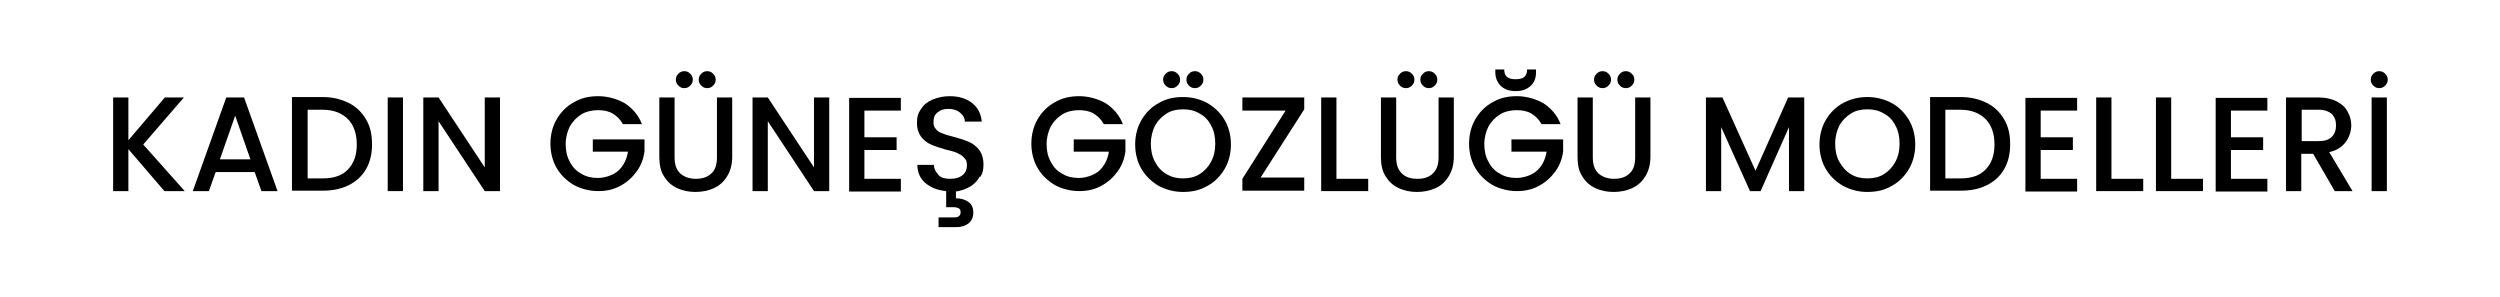
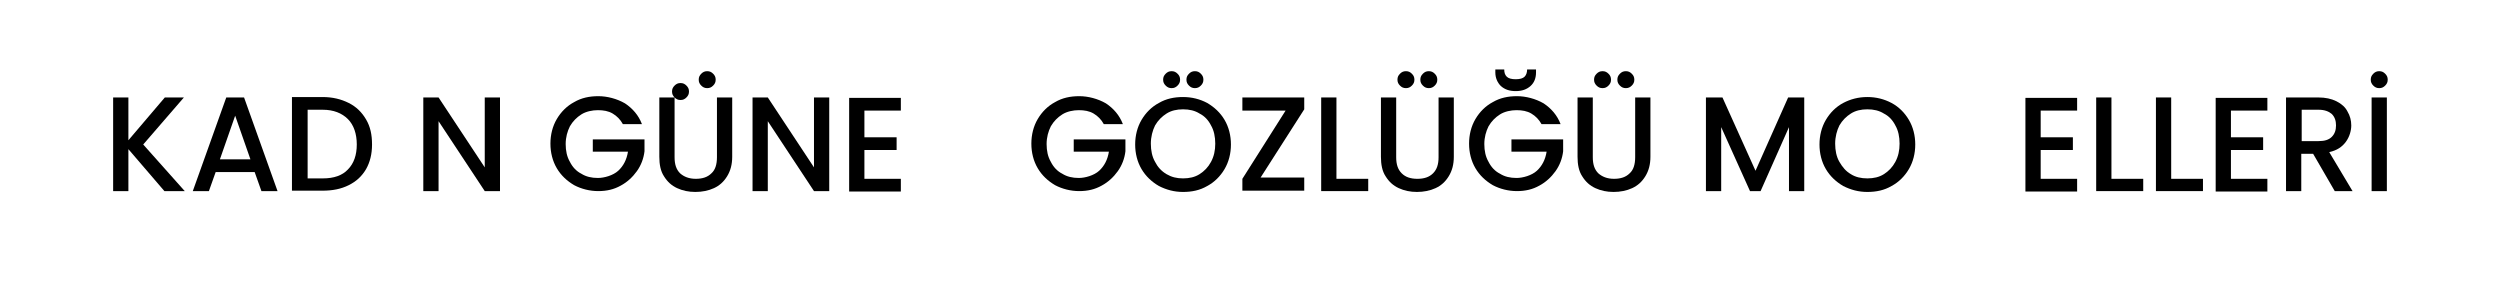
<svg xmlns="http://www.w3.org/2000/svg" id="Layer_1" version="1.1" viewBox="0 0 590 70">
  <defs>
    <style>
      .st0 {
        isolation: isolate;
      }
    </style>
  </defs>
  <g class="st0">
    <g class="st0">
      <path d="M38.8,45.1l-8.5-9.9v9.9h-3.6v-22.1h3.6v10.1l8.6-10.1h4.5l-9.6,11.1,9.8,11h-4.7Z" />
      <path d="M60.1,40.6h-9.2l-1.6,4.5h-3.8l7.9-22.1h4.2l7.9,22.1h-3.8l-1.6-4.5ZM59.1,37.6l-3.6-10.3-3.6,10.3h7.2Z" />
      <path d="M82.3,24.3c1.8.9,3.1,2.2,4.1,3.9,1,1.7,1.4,3.6,1.4,5.9s-.5,4.2-1.4,5.8c-1,1.7-2.3,2.9-4.1,3.8-1.8.9-3.8,1.3-6.2,1.3h-7.2v-22.1h7.2c2.4,0,4.4.5,6.2,1.4ZM82.1,40c1.4-1.4,2.1-3.4,2.1-5.9s-.7-4.6-2.1-6c-1.4-1.4-3.4-2.2-5.9-2.2h-3.6v16.2h3.6c2.6,0,4.6-.7,5.9-2.1Z" />
-       <path d="M95.1,23v22.1h-3.6v-22.1h3.6Z" />
      <path d="M118,45.1h-3.6l-10.9-16.5v16.5h-3.6v-22.1h3.6l10.9,16.5v-16.5h3.6v22.1Z" />
      <path d="M147,29.3c-.6-1.1-1.4-1.9-2.4-2.5s-2.2-.8-3.5-.8-2.8.3-3.9,1c-1.1.7-2,1.6-2.7,2.8-.6,1.2-1,2.6-1,4.2s.3,3,1,4.2c.6,1.2,1.5,2.2,2.7,2.8,1.1.7,2.4,1,3.9,1s3.6-.6,4.8-1.7c1.2-1.1,2-2.6,2.3-4.5h-8.3v-2.9h12.2v2.8c-.2,1.7-.8,3.3-1.8,4.7-1,1.4-2.3,2.6-3.8,3.4-1.6.9-3.3,1.3-5.3,1.3s-4-.5-5.7-1.4c-1.7-1-3.1-2.3-4.1-4-1-1.7-1.5-3.7-1.5-5.8s.5-4.1,1.5-5.8c1-1.7,2.4-3.1,4.1-4,1.7-1,3.6-1.4,5.7-1.4s4.4.6,6.3,1.7c1.8,1.2,3.2,2.8,4,4.9h-4.4Z" />
-       <path d="M159.2,23v14.1c0,1.7.4,2.9,1.3,3.8.9.8,2.1,1.3,3.7,1.3s2.8-.4,3.7-1.3c.9-.8,1.3-2.1,1.3-3.8v-14.1h3.6v14c0,1.8-.4,3.3-1.2,4.6-.8,1.3-1.8,2.2-3.1,2.8-1.3.6-2.8.9-4.4.9s-3-.3-4.3-.9c-1.3-.6-2.3-1.5-3.1-2.8-.8-1.2-1.1-2.8-1.1-4.6v-14h3.6ZM160.1,20.2c-.4-.4-.6-.8-.6-1.4s.2-1,.6-1.4c.4-.4.8-.6,1.4-.6s1,.2,1.4.6c.4.4.6.8.6,1.4s-.2,1-.6,1.4c-.4.4-.8.6-1.4.6s-1-.2-1.4-.6ZM165.5,20.2c-.4-.4-.6-.8-.6-1.4s.2-1,.6-1.4.8-.6,1.4-.6,1,.2,1.4.6c.4.4.6.8.6,1.4s-.2,1-.6,1.4c-.4.4-.8.6-1.4.6s-1-.2-1.4-.6Z" />
+       <path d="M159.2,23v14.1c0,1.7.4,2.9,1.3,3.8.9.8,2.1,1.3,3.7,1.3s2.8-.4,3.7-1.3c.9-.8,1.3-2.1,1.3-3.8v-14.1h3.6v14c0,1.8-.4,3.3-1.2,4.6-.8,1.3-1.8,2.2-3.1,2.8-1.3.6-2.8.9-4.4.9s-3-.3-4.3-.9c-1.3-.6-2.3-1.5-3.1-2.8-.8-1.2-1.1-2.8-1.1-4.6v-14h3.6Zc-.4-.4-.6-.8-.6-1.4s.2-1,.6-1.4c.4-.4.8-.6,1.4-.6s1,.2,1.4.6c.4.4.6.8.6,1.4s-.2,1-.6,1.4c-.4.4-.8.6-1.4.6s-1-.2-1.4-.6ZM165.5,20.2c-.4-.4-.6-.8-.6-1.4s.2-1,.6-1.4.8-.6,1.4-.6,1,.2,1.4.6c.4.4.6.8.6,1.4s-.2,1-.6,1.4c-.4.4-.8.6-1.4.6s-1-.2-1.4-.6Z" />
      <path d="M195.7,45.1h-3.6l-10.9-16.5v16.5h-3.6v-22.1h3.6l10.9,16.5v-16.5h3.6v22.1Z" />
      <path d="M204,25.9v6.5h7.6v3h-7.6v6.8h8.6v3h-12.2v-22.1h12.2v3h-8.6Z" />
-       <path d="M231.2,41.7c-.5.9-1.2,1.7-2.2,2.3-1,.6-2.1,1-3.4,1.2v1.6c1.2,0,2.2.3,3,.9.8.6,1.1,1.4,1.1,2.5s-.4,1.9-1.1,2.5c-.8.6-1.7.9-2.9.9h-4.2v-2.3h3.5c.6,0,1,0,1.3-.3.3-.2.4-.5.4-.9s-.1-.8-.4-.9c-.3-.2-.7-.3-1.3-.3h-1.7v-3.8c-2-.2-3.6-.8-4.9-1.9-1.3-1.1-1.9-2.6-1.9-4.3h3.9c0,1,.5,1.7,1.1,2.4s1.6.9,2.8.9,2.2-.3,2.9-.9c.7-.6,1-1.4,1-2.3s-.2-1.3-.7-1.8c-.4-.5-1-.8-1.6-1.1-.6-.3-1.5-.5-2.7-.8-1.4-.4-2.6-.8-3.5-1.2-.9-.4-1.7-1-2.3-1.8-.6-.8-1-1.9-1-3.3s.3-2.4,1-3.3c.6-1,1.5-1.7,2.7-2.2s2.5-.8,4-.8c2.1,0,3.9.5,5.3,1.6,1.4,1.1,2.1,2.5,2.3,4.4h-4c0-.8-.4-1.5-1.1-2.1s-1.6-.9-2.8-.9-1.9.3-2.5.8c-.7.5-1,1.3-1,2.3s.2,1.2.6,1.7.9.8,1.6,1c.6.3,1.5.5,2.6.8,1.5.4,2.7.8,3.6,1.2.9.4,1.7,1,2.4,1.9.6.8,1,2,1,3.4s-.2,2-.7,2.9Z" />
      <path d="M260.5,29.3c-.6-1.1-1.4-1.9-2.4-2.5s-2.2-.8-3.5-.8-2.8.3-3.9,1c-1.1.7-2,1.6-2.7,2.8-.6,1.2-1,2.6-1,4.2s.3,3,1,4.2c.6,1.2,1.5,2.2,2.7,2.8,1.1.7,2.4,1,3.9,1s3.6-.6,4.8-1.7c1.2-1.1,2-2.6,2.3-4.5h-8.3v-2.9h12.2v2.8c-.2,1.7-.8,3.3-1.8,4.7-1,1.4-2.3,2.6-3.8,3.4-1.6.9-3.3,1.3-5.3,1.3s-4-.5-5.7-1.4c-1.7-1-3.1-2.3-4.1-4-1-1.7-1.5-3.7-1.5-5.8s.5-4.1,1.5-5.8c1-1.7,2.4-3.1,4.1-4,1.7-1,3.6-1.4,5.7-1.4s4.4.6,6.3,1.7c1.8,1.2,3.2,2.8,4,4.9h-4.4Z" />
      <path d="M273.5,43.9c-1.7-1-3.1-2.3-4.1-4-1-1.7-1.5-3.7-1.5-5.8s.5-4.1,1.5-5.8c1-1.7,2.4-3.1,4.1-4,1.7-1,3.6-1.4,5.7-1.4s4,.5,5.7,1.4c1.7,1,3.1,2.3,4.1,4,1,1.7,1.5,3.7,1.5,5.8s-.5,4.1-1.5,5.8c-1,1.7-2.4,3.1-4.1,4-1.7,1-3.6,1.4-5.7,1.4s-3.9-.5-5.7-1.4ZM283.1,41.1c1.1-.7,2-1.6,2.7-2.9s1-2.7,1-4.3-.3-3.1-1-4.3c-.6-1.2-1.5-2.2-2.7-2.8-1.1-.7-2.4-1-3.9-1s-2.8.3-3.9,1c-1.1.7-2,1.6-2.7,2.8-.6,1.2-1,2.7-1,4.3s.3,3.1,1,4.3c.6,1.2,1.5,2.2,2.7,2.9s2.4,1,3.9,1,2.8-.3,3.9-1ZM275.1,20.2c-.4-.4-.6-.8-.6-1.4s.2-1,.6-1.4c.4-.4.8-.6,1.4-.6s1,.2,1.4.6c.4.4.6.8.6,1.4s-.2,1-.6,1.4c-.4.4-.8.6-1.4.6s-1-.2-1.4-.6ZM280.6,20.2c-.4-.4-.6-.8-.6-1.4s.2-1,.6-1.4.8-.6,1.4-.6,1,.2,1.4.6c.4.4.6.8.6,1.4s-.2,1-.6,1.4c-.4.4-.8.6-1.4.6s-1-.2-1.4-.6Z" />
      <path d="M297.5,41.9h10.3v3.1h-14.6v-2.8l10.2-16.1h-10.2v-3.1h14.6v2.8l-10.3,16.1Z" />
      <path d="M315.4,42.2h7.5v2.9h-11.1v-22.1h3.6v19.2Z" />
      <path d="M329.5,23v14.1c0,1.7.4,2.9,1.3,3.8s2.1,1.3,3.7,1.3,2.8-.4,3.7-1.3,1.3-2.1,1.3-3.8v-14.1h3.6v14c0,1.8-.4,3.3-1.2,4.6-.8,1.3-1.8,2.2-3.1,2.8-1.3.6-2.8.9-4.4.9s-3-.3-4.3-.9c-1.3-.6-2.3-1.5-3.1-2.8-.8-1.2-1.1-2.8-1.1-4.6v-14h3.6ZM330.4,20.2c-.4-.4-.6-.8-.6-1.4s.2-1,.6-1.4c.4-.4.8-.6,1.4-.6s1,.2,1.4.6.6.8.6,1.4-.2,1-.6,1.4c-.4.4-.8.6-1.4.6s-1-.2-1.4-.6ZM335.8,20.2c-.4-.4-.6-.8-.6-1.4s.2-1,.6-1.4.8-.6,1.4-.6,1,.2,1.4.6c.4.4.6.8.6,1.4s-.2,1-.6,1.4-.8.6-1.4.6-1-.2-1.4-.6Z" />
      <path d="M363.8,29.3c-.6-1.1-1.4-1.9-2.4-2.5-1-.6-2.2-.8-3.5-.8s-2.8.3-3.9,1c-1.1.7-2,1.6-2.7,2.8-.6,1.2-1,2.6-1,4.2s.3,3,1,4.2c.6,1.2,1.5,2.2,2.7,2.8,1.1.7,2.4,1,3.9,1s3.6-.6,4.8-1.7,2-2.6,2.3-4.5h-8.3v-2.9h12.2v2.8c-.2,1.7-.8,3.3-1.8,4.7-1,1.4-2.3,2.6-3.8,3.4-1.6.9-3.3,1.3-5.3,1.3s-4-.5-5.7-1.4c-1.7-1-3.1-2.3-4.1-4-1-1.7-1.5-3.7-1.5-5.8s.5-4.1,1.5-5.8c1-1.7,2.4-3.1,4.1-4,1.7-1,3.6-1.4,5.7-1.4s4.4.6,6.3,1.7c1.8,1.2,3.2,2.8,4,4.9h-4.4ZM361.2,20.3c-.9.8-2,1.2-3.5,1.2s-2.6-.4-3.5-1.2c-.8-.8-1.3-1.9-1.3-3.2v-.7h2.1c0,.8.2,1.3.6,1.7.4.4,1.1.6,2.1.6s1.7-.2,2.1-.6c.4-.4.6-1,.6-1.7h2.1v.7c0,1.3-.4,2.4-1.3,3.2Z" />
      <path d="M375.9,23v14.1c0,1.7.4,2.9,1.3,3.8.9.8,2.1,1.3,3.7,1.3s2.8-.4,3.7-1.3c.9-.8,1.3-2.1,1.3-3.8v-14.1h3.6v14c0,1.8-.4,3.3-1.2,4.6-.8,1.3-1.8,2.2-3.1,2.8-1.3.6-2.8.9-4.4.9s-3-.3-4.3-.9c-1.3-.6-2.3-1.5-3.1-2.8-.8-1.2-1.1-2.8-1.1-4.6v-14h3.6ZM376.8,20.2c-.4-.4-.6-.8-.6-1.4s.2-1,.6-1.4.8-.6,1.4-.6,1,.2,1.4.6c.4.4.6.8.6,1.4s-.2,1-.6,1.4-.8.6-1.4.6-1-.2-1.4-.6ZM382.3,20.2c-.4-.4-.6-.8-.6-1.4s.2-1,.6-1.4.8-.6,1.4-.6,1,.2,1.4.6c.4.4.6.8.6,1.4s-.2,1-.6,1.4c-.4.4-.8.6-1.4.6s-1-.2-1.4-.6Z" />
      <path d="M425.8,23v22.1h-3.6v-15.1l-6.7,15.1h-2.5l-6.8-15.1v15.1h-3.6v-22.1h3.9l7.8,17.3,7.7-17.3h3.9Z" />
      <path d="M435,43.9c-1.7-1-3.1-2.3-4.1-4-1-1.7-1.5-3.7-1.5-5.8s.5-4.1,1.5-5.8c1-1.7,2.4-3.1,4.1-4s3.6-1.4,5.7-1.4,4,.5,5.7,1.4,3.1,2.3,4.1,4c1,1.7,1.5,3.7,1.5,5.8s-.5,4.1-1.5,5.8c-1,1.7-2.4,3.1-4.1,4-1.7,1-3.6,1.4-5.7,1.4s-3.9-.5-5.7-1.4ZM444.6,41.1c1.1-.7,2-1.6,2.7-2.9s1-2.7,1-4.3-.3-3.1-1-4.3c-.6-1.2-1.5-2.2-2.7-2.8-1.1-.7-2.4-1-3.9-1s-2.8.3-3.9,1c-1.1.7-2,1.6-2.7,2.8-.6,1.2-1,2.7-1,4.3s.3,3.1,1,4.3,1.5,2.2,2.7,2.9c1.1.7,2.4,1,3.9,1s2.8-.3,3.9-1Z" />
-       <path d="M468.9,24.3c1.8.9,3.1,2.2,4.1,3.9s1.4,3.6,1.4,5.9-.5,4.2-1.4,5.8c-1,1.7-2.3,2.9-4.1,3.8-1.8.9-3.8,1.3-6.2,1.3h-7.2v-22.1h7.2c2.4,0,4.4.5,6.2,1.4ZM468.6,40c1.4-1.4,2.1-3.4,2.1-5.9s-.7-4.6-2.1-6c-1.4-1.4-3.4-2.2-5.9-2.2h-3.6v16.2h3.6c2.6,0,4.6-.7,5.9-2.1Z" />
      <path d="M481.6,25.9v6.5h7.6v3h-7.6v6.8h8.6v3h-12.2v-22.1h12.2v3h-8.6Z" />
      <path d="M498.3,42.2h7.5v2.9h-11.1v-22.1h3.6v19.2Z" />
      <path d="M512.4,42.2h7.5v2.9h-11.1v-22.1h3.6v19.2Z" />
      <path d="M526.5,25.9v6.5h7.6v3h-7.6v6.8h8.6v3h-12.2v-22.1h12.2v3h-8.6Z" />
      <path d="M551,45.1l-5.1-8.8h-2.8v8.8h-3.6v-22.1h7.6c1.7,0,3.1.3,4.3.9,1.2.6,2.1,1.4,2.6,2.4.6,1,.9,2.1.9,3.3s-.4,2.7-1.3,3.9-2.1,2-3.9,2.4l5.5,9.2h-4.3ZM543.2,33.3h4c1.4,0,2.4-.3,3.1-1,.7-.7,1-1.6,1-2.7s-.3-2-1-2.7c-.7-.6-1.7-1-3.1-1h-4v7.4Z" />
      <path d="M560.1,20.2c-.4-.4-.6-.8-.6-1.4s.2-1,.6-1.4.8-.6,1.4-.6,1,.2,1.4.6c.4.4.6.8.6,1.4s-.2,1-.6,1.4-.8.6-1.4.6-1-.2-1.4-.6ZM563.3,23v22.1h-3.6v-22.1h3.6Z" />
    </g>
  </g>
</svg>